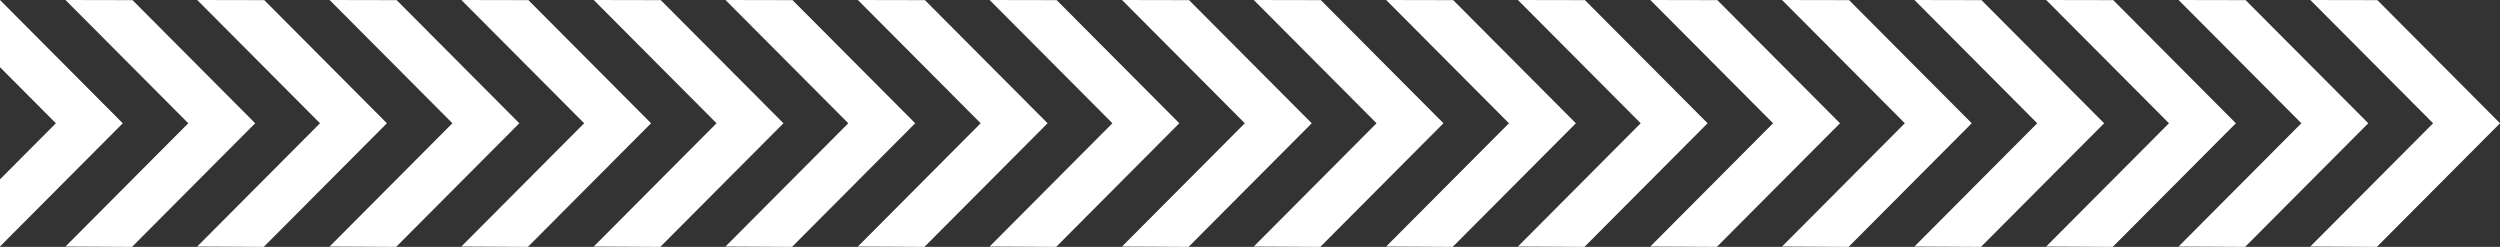
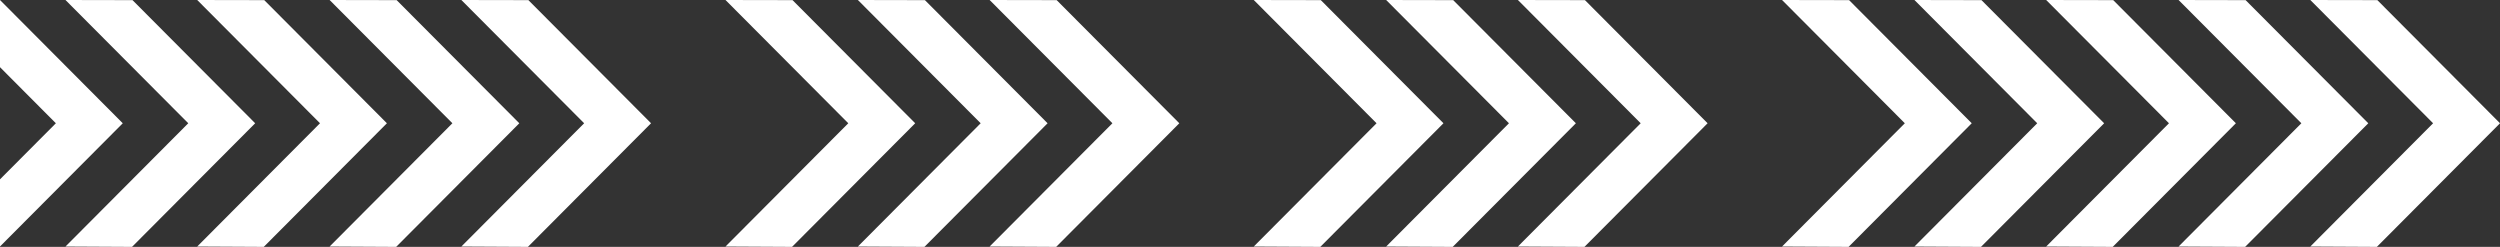
<svg xmlns="http://www.w3.org/2000/svg" width="350" height="34.562" viewBox="0 0 350 34.562">
  <rect x="0" y="0" width="350" height="34.562" fill="#333333" stroke="none" />
  <g id="Group_7205" data-name="Group 7205" transform="translate(0 0)">
    <path id="Path_58" data-name="Path 58" d="M874.666,0l17.189,17.256L874.666,34.511l9.316.051,17.24-17.306L884.051.018Z" transform="translate(-551.221 0)" fill="#fff" />
    <path id="Path_59" data-name="Path 59" d="M774.666,0l17.189,17.256L774.666,34.511l9.316.051,17.24-17.306L784.051.018Z" transform="translate(-488.201 0)" fill="#fff" />
    <path id="Path_60" data-name="Path 60" d="M824.79,0l17.189,17.256L824.79,34.512l9.316.051,17.242-17.306L834.175.019Z" transform="translate(-519.789 0)" fill="#fff" />
    <path id="Path_61" data-name="Path 61" d="M674.666,0l17.189,17.256L674.666,34.511l9.316.051,17.24-17.306L684.051.018Z" transform="translate(-425.18 0)" fill="#fff" />
    <path id="Path_62" data-name="Path 62" d="M724.79,0l17.189,17.256L724.79,34.512l9.316.051,17.242-17.306L734.175.019Z" transform="translate(-456.768 0)" fill="#fff" />
    <path id="Path_63" data-name="Path 63" d="M574.666,0l17.189,17.256L574.666,34.511l9.316.051,17.24-17.306L584.052.018Z" transform="translate(-362.159 0)" fill="#fff" />
-     <path id="Path_64" data-name="Path 64" d="M624.79,0l17.189,17.256L624.79,34.512l9.316.051,17.242-17.306L634.175.019Z" transform="translate(-393.748 0)" fill="#fff" />
    <path id="Path_65" data-name="Path 65" d="M474.666,0l17.189,17.256L474.666,34.511l9.316.051,17.24-17.306L484.052.018Z" transform="translate(-299.138 0)" fill="#fff" />
    <path id="Path_66" data-name="Path 66" d="M524.79,0l17.189,17.256L524.79,34.512l9.316.051,17.242-17.306L534.175.019Z" transform="translate(-330.727 0)" fill="#fff" />
    <path id="Path_67" data-name="Path 67" d="M374.666,0l17.189,17.256L374.666,34.511l9.316.051,17.24-17.306L384.052.018Z" transform="translate(-236.118 0)" fill="#fff" />
-     <path id="Path_68" data-name="Path 68" d="M424.79,0l17.189,17.256L424.79,34.512l9.316.051,17.242-17.306L434.175.019Z" transform="translate(-267.706 0)" fill="#fff" />
    <path id="Path_69" data-name="Path 69" d="M274.667,0l17.189,17.256L274.667,34.511l9.316.051,17.24-17.306L284.052.018Z" transform="translate(-173.097 0)" fill="#fff" />
    <path id="Path_70" data-name="Path 70" d="M324.789,0l17.189,17.256L324.789,34.512l9.316.051,17.242-17.306L334.175.019Z" transform="translate(-204.685 0)" fill="#fff" />
    <path id="Path_71" data-name="Path 71" d="M174.667,0l17.189,17.256L174.667,34.511l9.316.051,17.24-17.306L184.052.018Z" transform="translate(-110.076 0)" fill="#fff" />
-     <path id="Path_72" data-name="Path 72" d="M224.789,0l17.189,17.256L224.789,34.512l9.316.051,17.242-17.306L234.175.019Z" transform="translate(-141.664 0)" fill="#fff" />
    <path id="Path_73" data-name="Path 73" d="M74.667,0,91.855,17.256,74.667,34.511l9.316.051,17.239-17.306L84.052.018Z" transform="translate(-47.056 0)" fill="#fff" />
    <path id="Path_74" data-name="Path 74" d="M124.789,0l17.189,17.256L124.789,34.512l9.316.051,17.242-17.306L134.175.019Z" transform="translate(-78.643 0)" fill="#fff" />
    <path id="Path_75" data-name="Path 75" d="M0,.05V9.436l7.821,7.852L0,25.139v9.4L17.187,17.288.017.05Z" transform="translate(0 -0.031)" fill="#fff" />
    <path id="Path_76" data-name="Path 76" d="M24.79,0,41.979,17.256,24.79,34.512l9.316.051L51.347,17.256,34.175.019Z" transform="translate(-15.623 0)" fill="#fff" />
  </g>
</svg>